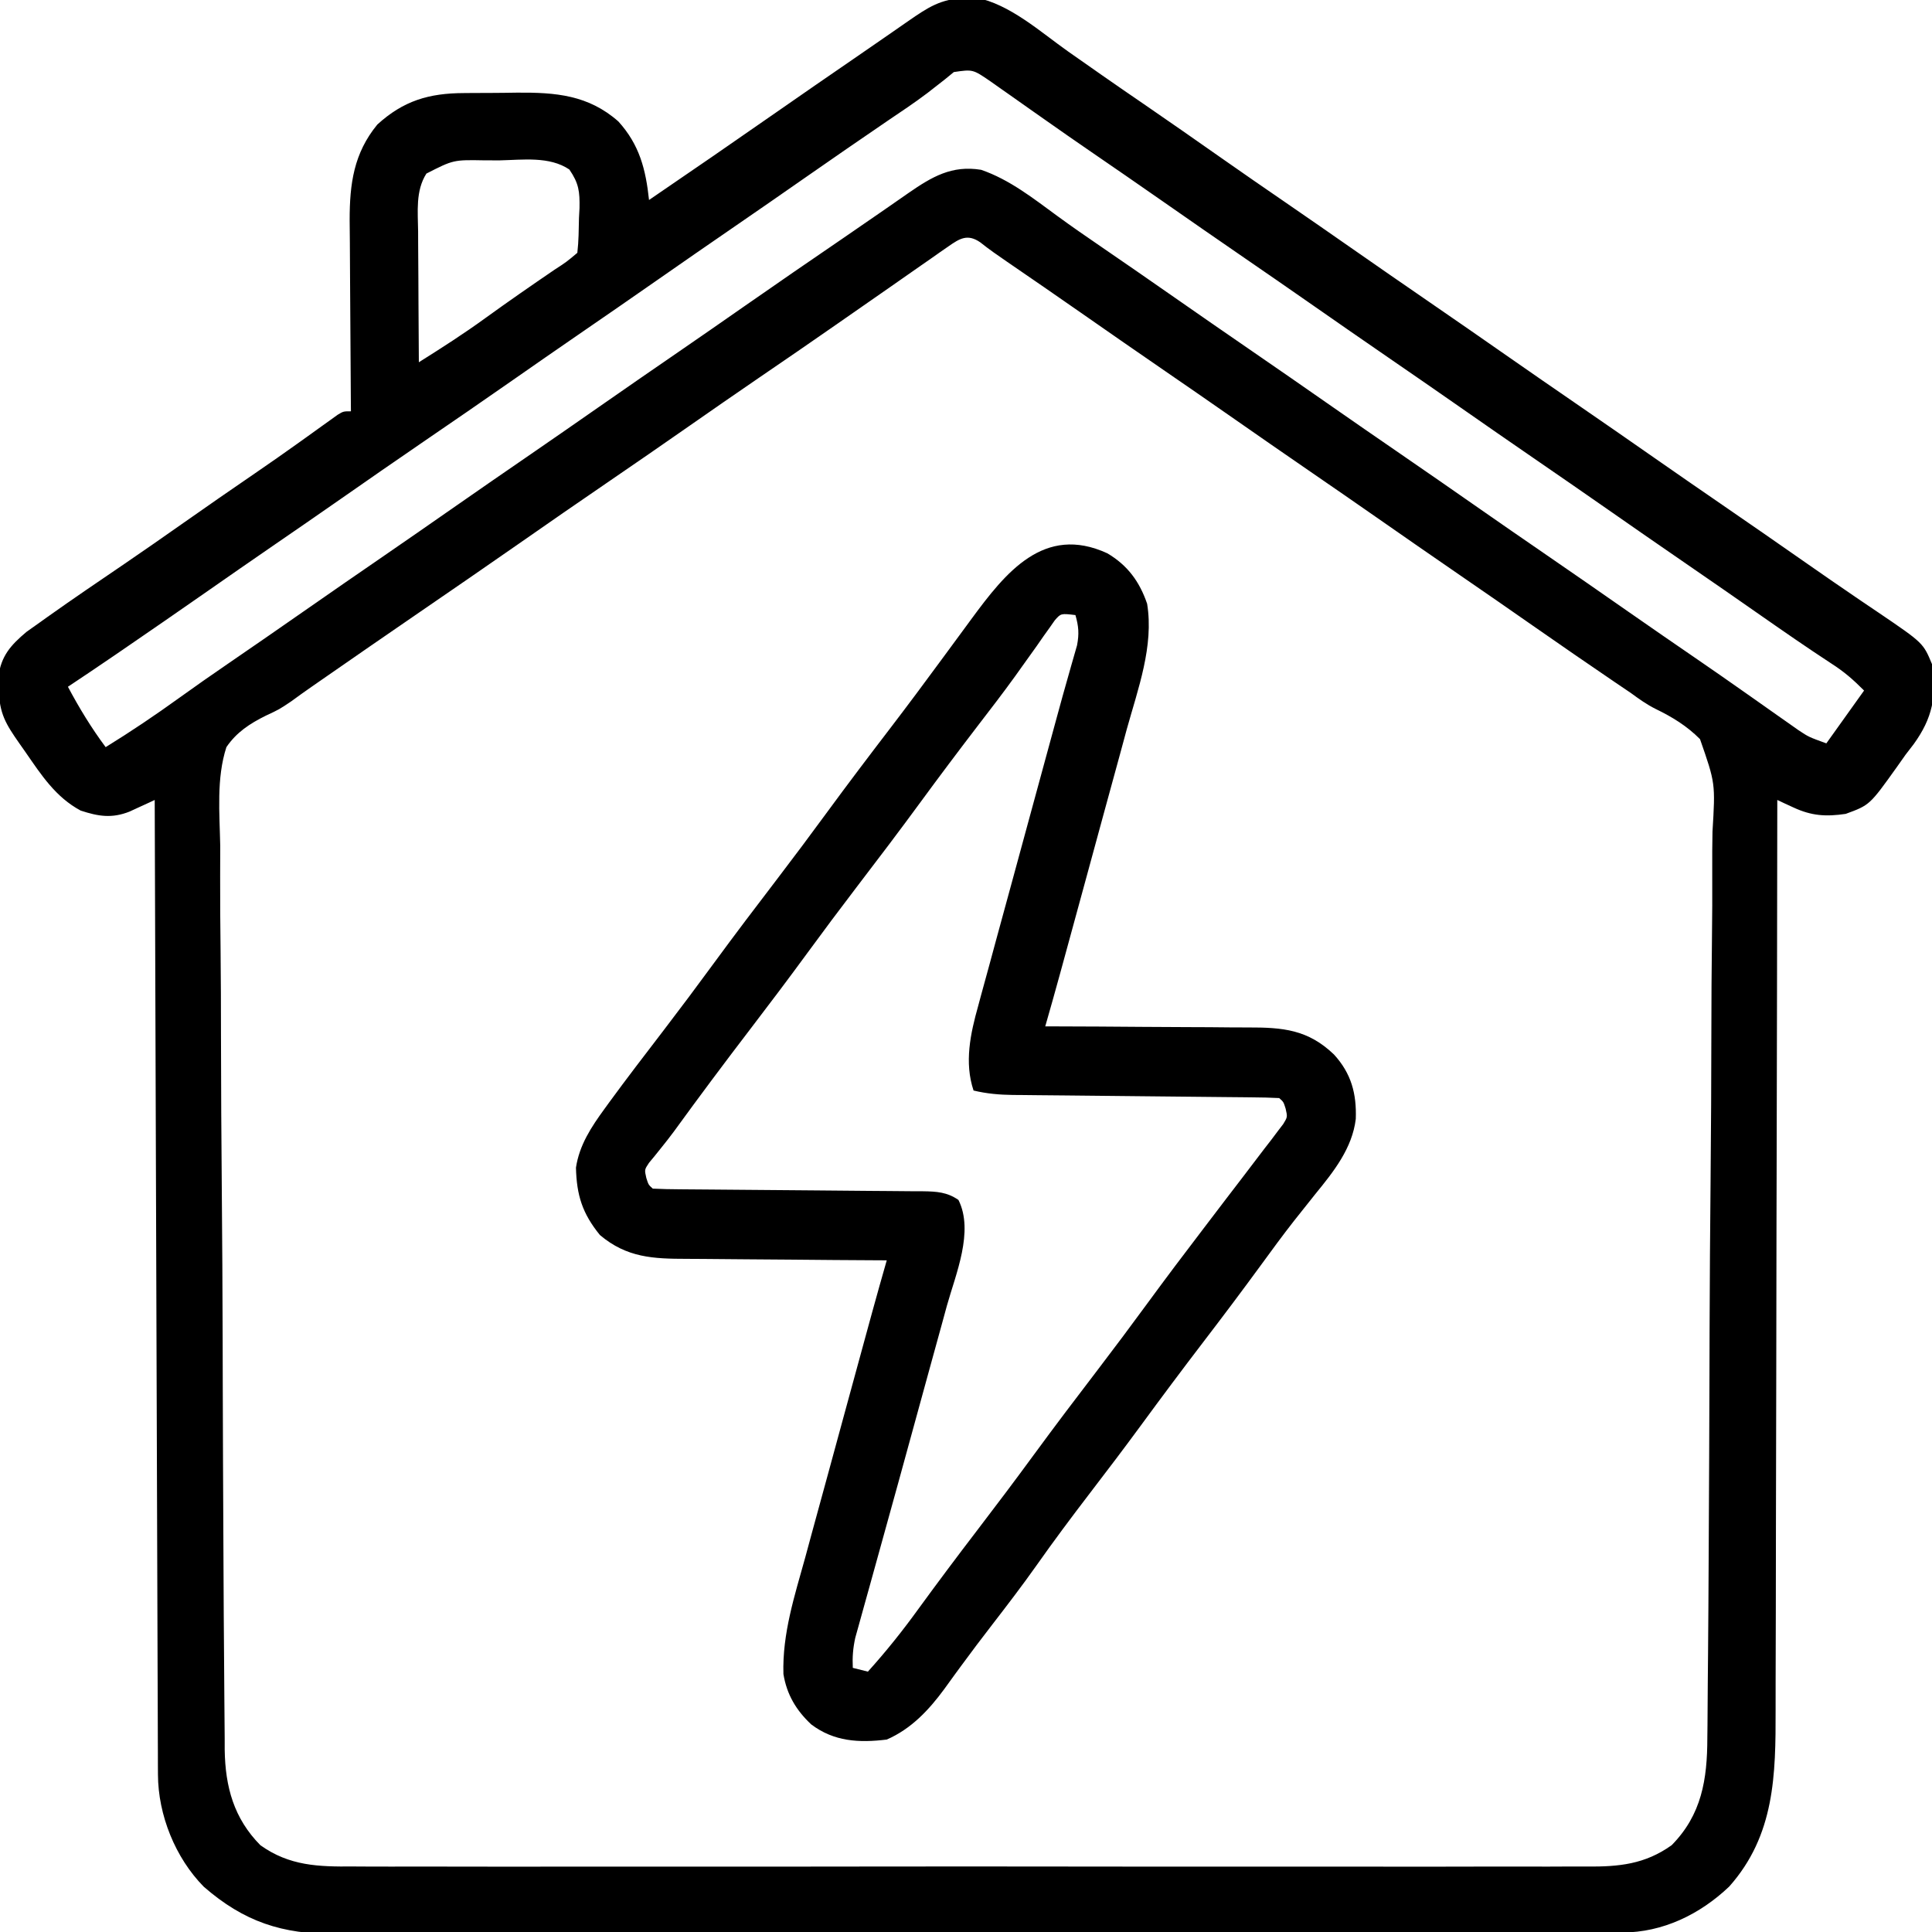
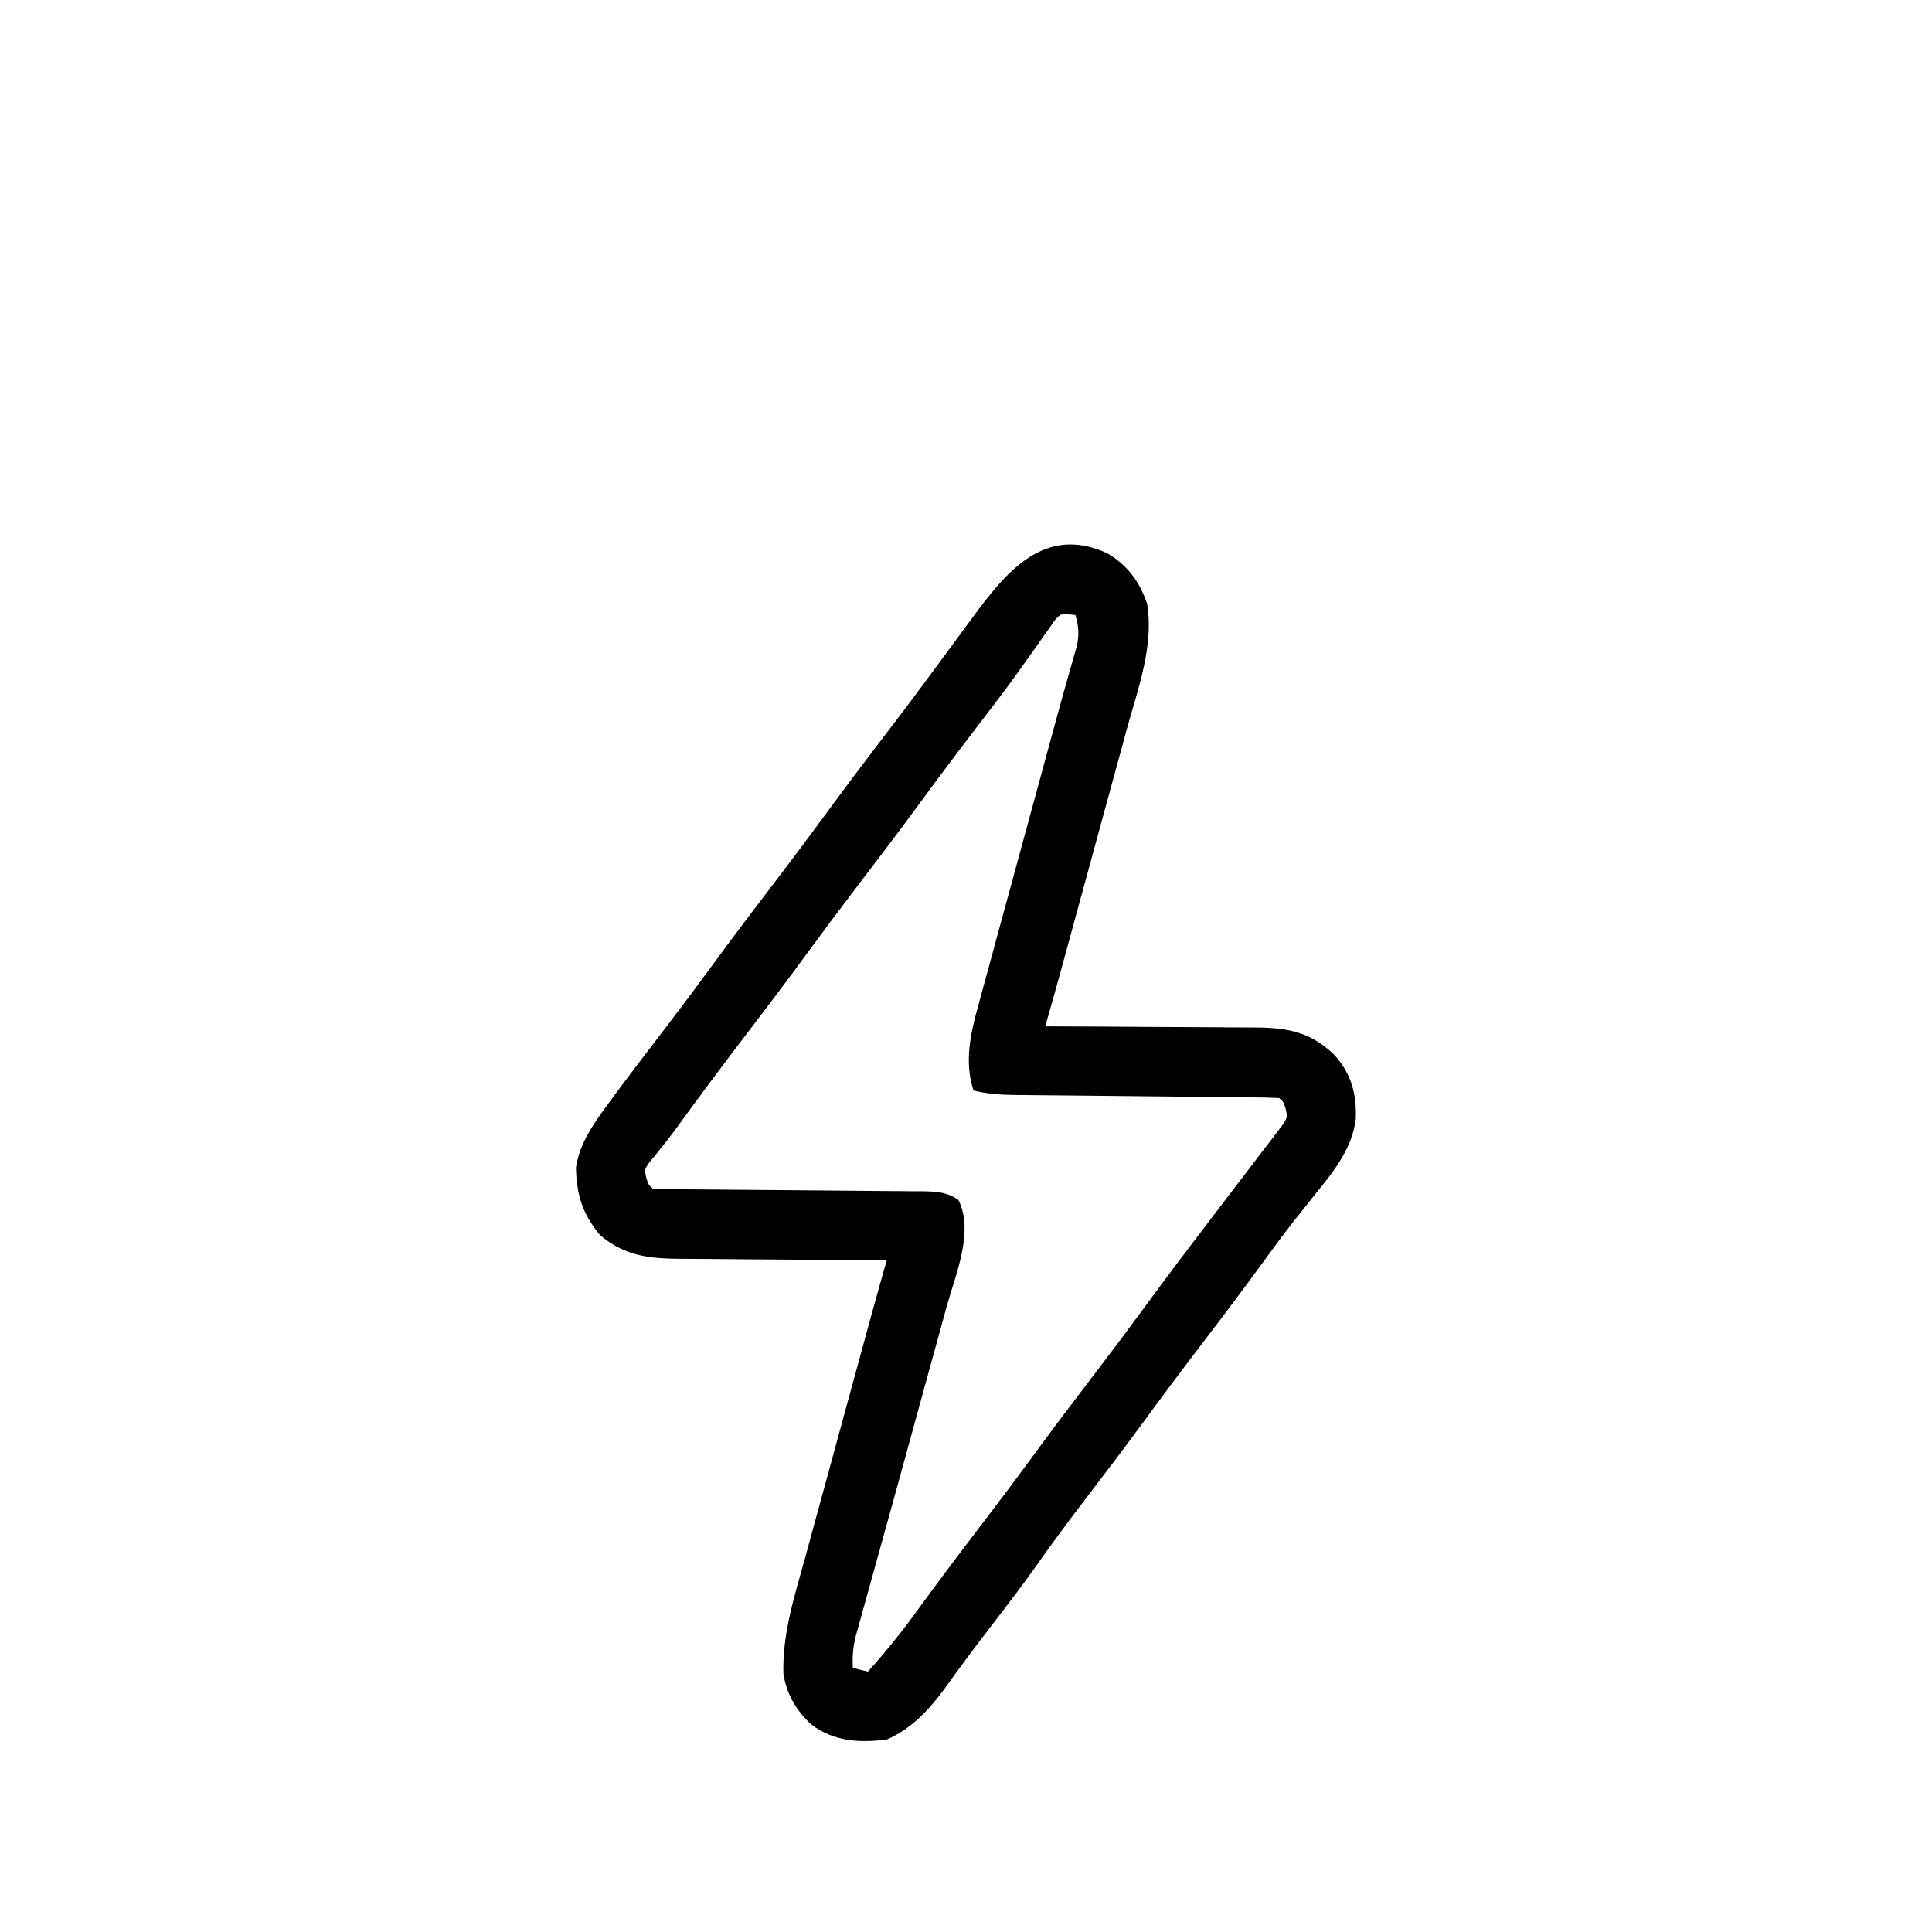
<svg xmlns="http://www.w3.org/2000/svg" version="1.1" width="512" height="512">
-   <path d="M0 0 C0.962 -0.052 1.923 -0.103 2.914 -0.156 C11.987 1.564 20.085 8.963 27.5 14.188 C29.54 15.616 31.58 17.045 33.621 18.473 C35.1 19.509 35.1 19.509 36.609 20.567 C40.245 23.108 43.901 25.62 47.562 28.125 C54.395 32.807 61.179 37.557 67.96 42.313 C73.648 46.299 79.357 50.25 85.086 54.176 C91.035 58.256 96.956 62.377 102.875 66.5 C109.362 71.019 115.854 75.53 122.375 80 C129.905 85.162 137.395 90.38 144.887 95.598 C150.371 99.416 155.863 103.222 161.375 107 C168.905 112.162 176.395 117.38 183.887 122.598 C189.371 126.416 194.863 130.222 200.375 134 C207.893 139.154 215.375 144.362 222.852 149.576 C227.273 152.657 231.698 155.73 236.156 158.758 C236.876 159.248 237.596 159.738 238.338 160.242 C239.636 161.123 240.937 162.001 242.24 162.875 C254.046 170.894 254.046 170.894 256.375 176.5 C257.684 184.947 256.503 190.828 251.512 197.723 C250.807 198.639 250.101 199.556 249.375 200.5 C248.618 201.571 247.862 202.642 247.082 203.746 C239.865 213.854 239.865 213.854 233.5 216.188 C228.245 216.96 224.451 216.718 219.637 214.48 C218.836 214.112 218.035 213.744 217.21 213.364 C216.302 212.936 216.302 212.936 215.375 212.5 C215.374 213.052 215.374 213.603 215.373 214.171 C215.337 246.898 215.281 279.624 215.197 312.35 C215.187 316.284 215.177 320.218 215.167 324.152 C215.165 325.326 215.165 325.326 215.162 326.525 C215.131 339.187 215.114 351.849 215.102 364.512 C215.089 377.515 215.062 390.518 215.02 403.521 C214.995 411.538 214.982 419.554 214.984 427.571 C214.984 433.73 214.963 439.888 214.934 446.046 C214.925 448.564 214.924 451.082 214.929 453.601 C214.963 470.849 214.747 486.826 202.633 500.461 C194.859 507.847 185.012 512.617 174.291 512.634 C173.036 512.639 171.781 512.643 170.488 512.648 C169.092 512.648 167.697 512.647 166.301 512.647 C164.82 512.65 163.34 512.654 161.859 512.658 C157.785 512.668 153.711 512.672 149.637 512.675 C145.244 512.679 140.852 512.688 136.46 512.697 C125.85 512.717 115.24 512.727 104.629 512.736 C99.632 512.74 94.635 512.745 89.638 512.751 C73.026 512.768 56.414 512.782 39.802 512.789 C35.491 512.791 31.18 512.793 26.869 512.795 C25.262 512.796 25.262 512.796 23.622 512.797 C6.267 512.805 -11.088 512.83 -28.443 512.863 C-46.262 512.896 -64.081 512.914 -81.901 512.917 C-91.905 512.919 -101.909 512.928 -111.914 512.953 C-120.434 512.975 -128.955 512.983 -137.476 512.974 C-141.821 512.969 -146.167 512.971 -150.512 512.99 C-154.496 513.008 -158.479 513.007 -162.462 512.991 C-163.898 512.989 -165.334 512.993 -166.77 513.005 C-180.829 513.114 -190.96 509.783 -201.625 500.5 C-209.171 492.842 -213.728 481.497 -213.764 470.777 C-213.769 469.851 -213.775 468.925 -213.78 467.971 C-213.781 466.962 -213.782 465.954 -213.783 464.914 C-213.788 463.836 -213.793 462.758 -213.798 461.647 C-213.814 458.028 -213.822 454.409 -213.83 450.79 C-213.84 448.198 -213.85 445.606 -213.86 443.014 C-213.882 437.431 -213.9 431.848 -213.916 426.265 C-213.939 418.193 -213.967 410.12 -213.996 402.048 C-214.044 388.951 -214.087 375.854 -214.128 362.757 C-214.167 350.035 -214.208 337.313 -214.253 324.591 C-214.255 323.807 -214.258 323.023 -214.261 322.215 C-214.275 318.28 -214.288 314.346 -214.302 310.411 C-214.416 277.774 -214.523 245.137 -214.625 212.5 C-215.233 212.784 -215.84 213.067 -216.466 213.36 C-217.67 213.911 -217.67 213.911 -218.898 214.473 C-220.088 215.022 -220.088 215.022 -221.302 215.582 C-225.999 217.438 -229.555 216.851 -234.25 215.312 C-240.89 211.747 -244.682 205.871 -248.875 199.812 C-249.416 199.041 -249.958 198.269 -250.516 197.475 C-254.075 192.381 -255.8 189.611 -255.938 183.25 C-255.975 182.131 -256.012 181.012 -256.051 179.859 C-255.351 174.339 -252.798 171.49 -248.621 167.965 C-247.443 167.111 -246.256 166.269 -245.062 165.438 C-244.41 164.971 -243.758 164.505 -243.087 164.025 C-236.324 159.217 -229.456 154.559 -222.594 149.895 C-217.51 146.433 -212.471 142.91 -207.438 139.375 C-200.826 134.733 -194.193 130.124 -187.522 125.567 C-183.964 123.13 -180.434 120.66 -176.926 118.152 C-175.755 117.317 -175.755 117.317 -174.561 116.465 C-173.048 115.383 -171.538 114.297 -170.031 113.207 C-169.353 112.722 -168.675 112.237 -167.977 111.738 C-167.077 111.089 -167.077 111.089 -166.159 110.427 C-164.625 109.5 -164.625 109.5 -162.625 109.5 C-162.635 108.384 -162.635 108.384 -162.645 107.245 C-162.706 100.199 -162.751 93.152 -162.78 86.106 C-162.796 82.484 -162.817 78.863 -162.851 75.241 C-162.884 71.74 -162.902 68.238 -162.91 64.737 C-162.918 62.765 -162.941 60.792 -162.965 58.82 C-162.967 49.226 -161.881 41.109 -155.625 33.5 C-148.708 27.202 -141.997 25.194 -132.637 25.164 C-131.893 25.157 -131.15 25.151 -130.384 25.144 C-128.821 25.134 -127.257 25.129 -125.693 25.129 C-123.329 25.125 -120.967 25.089 -118.604 25.051 C-108.375 24.974 -99.71 25.667 -91.75 32.688 C-86.132 38.889 -84.495 45.392 -83.625 53.5 C-72.368 45.832 -61.157 38.102 -49.982 30.316 C-43.147 25.555 -36.297 20.818 -29.426 16.109 C-26.688 14.233 -23.958 12.346 -21.23 10.453 C-20.138 9.697 -20.138 9.697 -19.023 8.925 C-17.631 7.961 -16.239 6.995 -14.85 6.026 C-9.696 2.463 -6.32 0.2 0 0 Z M-2.852 19.598 C-3.643 20.246 -4.435 20.894 -5.25 21.562 C-6.217 22.317 -7.184 23.071 -8.18 23.848 C-8.723 24.273 -9.267 24.699 -9.827 25.137 C-13.246 27.729 -16.822 30.097 -20.375 32.5 C-27.718 37.498 -35.025 42.546 -42.312 47.625 C-48.737 52.102 -55.166 56.573 -61.625 61 C-68.146 65.47 -74.638 69.982 -81.125 74.5 C-88.233 79.45 -95.351 84.385 -102.495 89.282 C-108.328 93.285 -114.133 97.33 -119.938 101.375 C-127.737 106.809 -135.561 112.205 -143.415 117.562 C-150.737 122.562 -158.014 127.629 -165.289 132.699 C-171.343 136.916 -177.41 141.111 -183.496 145.282 C-189.329 149.286 -195.133 153.33 -200.938 157.375 C-208.335 162.528 -215.746 167.66 -223.188 172.75 C-223.954 173.274 -224.721 173.799 -225.511 174.339 C-229.532 177.085 -233.568 179.808 -237.625 182.5 C-234.624 188.131 -231.437 193.381 -227.625 198.5 C-220.953 194.388 -214.504 190.044 -208.152 185.462 C-203.868 182.376 -199.545 179.356 -195.188 176.375 C-188.477 171.782 -181.797 167.148 -175.125 162.5 C-168.02 157.551 -160.904 152.619 -153.762 147.723 C-147.864 143.675 -141.994 139.588 -136.125 135.5 C-129.02 130.551 -121.904 125.619 -114.762 120.723 C-108.864 116.675 -102.994 112.588 -97.125 108.5 C-90.017 103.55 -82.899 98.615 -75.755 93.718 C-69.922 89.715 -64.117 85.67 -58.312 81.625 C-49.667 75.603 -40.996 69.62 -32.289 63.688 C-28.981 61.432 -25.687 59.159 -22.398 56.875 C-21.537 56.279 -20.676 55.683 -19.788 55.069 C-18.14 53.929 -16.495 52.784 -14.853 51.636 C-8.686 47.379 -3.402 44.224 4.375 45.5 C11.926 48.087 18.261 53.115 24.637 57.781 C28.312 60.47 32.051 63.057 35.812 65.625 C42.523 70.217 49.203 74.852 55.875 79.5 C62.362 84.019 68.854 88.53 75.375 93 C82.905 98.162 90.395 103.38 97.887 108.598 C103.371 112.416 108.863 116.222 114.375 120 C121.905 125.162 129.395 130.38 136.887 135.598 C142.371 139.416 147.863 143.222 153.375 147 C160.905 152.162 168.395 157.38 175.887 162.598 C181.981 166.84 188.085 171.066 194.214 175.258 C198.261 178.03 202.282 180.836 206.293 183.66 C207.329 184.387 208.364 185.114 209.432 185.863 C211.481 187.303 213.528 188.747 215.572 190.195 C216.511 190.854 217.45 191.513 218.418 192.191 C219.254 192.781 220.089 193.371 220.95 193.979 C223.692 195.8 223.692 195.8 228.375 197.5 C233.325 190.57 233.325 190.57 238.375 183.5 C235.321 180.446 233.085 178.51 229.562 176.25 C223.337 172.174 217.227 167.946 211.125 163.688 C204.555 159.105 197.983 154.528 191.375 150 C183.845 144.838 176.355 139.62 168.863 134.402 C163.379 130.584 157.887 126.778 152.375 123 C144.845 117.838 137.355 112.62 129.863 107.402 C124.379 103.584 118.887 99.778 113.375 96 C105.845 90.838 98.355 85.62 90.863 80.402 C85.379 76.584 79.887 72.778 74.375 69 C66.845 63.838 59.355 58.62 51.863 53.402 C45.769 49.16 39.665 44.934 33.536 40.742 C29.489 37.97 25.468 35.164 21.457 32.34 C19.903 31.249 19.903 31.249 18.318 30.137 C16.269 28.697 14.222 27.253 12.178 25.805 C10.769 24.817 10.769 24.817 9.332 23.809 C8.496 23.219 7.661 22.629 6.8 22.021 C2.178 18.862 2.178 18.862 -2.852 19.598 Z M-142.625 46.5 C-145.539 51.076 -144.877 56.597 -144.82 61.832 C-144.817 62.824 -144.815 63.816 -144.812 64.837 C-144.801 67.996 -144.775 71.154 -144.75 74.312 C-144.74 76.458 -144.731 78.603 -144.723 80.748 C-144.701 85.999 -144.667 91.249 -144.625 96.5 C-138.617 92.725 -132.675 88.925 -126.938 84.75 C-120.922 80.398 -114.826 76.173 -108.691 71.991 C-105.511 69.929 -105.511 69.929 -102.625 67.5 C-102.264 64.428 -102.253 61.34 -102.188 58.25 C-102.119 56.96 -102.119 56.96 -102.049 55.645 C-101.971 51.277 -102.219 49.091 -104.742 45.422 C-110.015 41.858 -117.12 42.869 -123.188 43 C-124.502 42.997 -125.816 42.995 -127.17 42.992 C-135.459 42.841 -135.459 42.841 -142.625 46.5 Z M-4.266 65.781 C-4.995 66.285 -5.724 66.789 -6.475 67.309 C-7.267 67.867 -8.059 68.425 -8.875 69 C-10.125 69.868 -10.125 69.868 -11.4 70.754 C-14.146 72.663 -16.886 74.581 -19.625 76.5 C-21.526 77.824 -23.427 79.147 -25.328 80.469 C-28.244 82.496 -31.16 84.524 -34.073 86.555 C-40.831 91.263 -47.618 95.926 -54.422 100.566 C-60.682 104.841 -66.907 109.165 -73.125 113.5 C-80.104 118.365 -87.097 123.207 -94.125 128 C-102.209 133.513 -110.245 139.094 -118.274 144.688 C-126.983 150.755 -135.726 156.772 -144.481 162.772 C-153.09 168.675 -161.678 174.607 -170.25 180.562 C-171.167 181.199 -172.084 181.835 -173.03 182.491 C-174.845 183.753 -176.644 185.039 -178.426 186.349 C-181.625 188.5 -181.625 188.5 -185.2 190.168 C-189.419 192.266 -192.944 194.548 -195.625 198.5 C-198.316 206.788 -197.422 216.053 -197.262 224.645 C-197.263 227.331 -197.269 230.017 -197.283 232.704 C-197.303 239.23 -197.248 245.754 -197.17 252.28 C-197.081 259.887 -197.07 267.493 -197.062 275.1 C-197.046 288.676 -196.965 302.25 -196.846 315.825 C-196.73 328.985 -196.652 342.145 -196.62 355.305 C-196.618 356.116 -196.616 356.926 -196.614 357.762 C-196.606 361.021 -196.599 364.28 -196.591 367.539 C-196.559 380.858 -196.498 394.177 -196.432 407.496 C-196.417 410.526 -196.403 413.557 -196.39 416.588 C-196.355 424.554 -196.311 432.519 -196.239 440.484 C-196.209 443.776 -196.185 447.069 -196.171 450.361 C-196.155 453.935 -196.12 457.509 -196.08 461.083 C-196.079 462.116 -196.078 463.149 -196.078 464.213 C-195.929 474.045 -193.652 482.381 -186.625 489.5 C-178.922 495.008 -171.221 495.214 -162.051 495.135 C-160.589 495.141 -159.127 495.149 -157.665 495.159 C-153.671 495.179 -149.677 495.169 -145.683 495.154 C-141.366 495.142 -137.05 495.16 -132.734 495.174 C-124.287 495.196 -115.84 495.191 -107.393 495.176 C-100.526 495.165 -93.66 495.164 -86.793 495.169 C-85.815 495.17 -84.837 495.171 -83.829 495.171 C-81.841 495.173 -79.854 495.175 -77.867 495.176 C-59.242 495.191 -40.617 495.174 -21.992 495.147 C-6.02 495.125 9.953 495.129 25.925 495.152 C44.484 495.179 63.044 495.189 81.603 495.174 C83.583 495.172 85.563 495.171 87.543 495.169 C89.004 495.168 89.004 495.168 90.495 495.167 C97.351 495.162 104.208 495.17 111.064 495.181 C119.422 495.196 127.781 495.192 136.139 495.165 C140.402 495.152 144.664 495.147 148.927 495.163 C152.833 495.178 156.738 495.17 160.644 495.143 C162.053 495.138 163.462 495.141 164.871 495.153 C173.389 495.221 180.292 494.564 187.375 489.5 C195.339 481.43 196.821 472.061 196.837 461.09 C196.85 459.971 196.863 458.852 196.877 457.699 C196.916 453.966 196.935 450.234 196.954 446.5 C196.977 443.818 197.002 441.135 197.028 438.452 C197.101 430.417 197.145 422.382 197.184 414.347 C197.195 412.075 197.207 409.804 197.219 407.533 C197.295 393.407 197.361 379.281 197.399 365.155 C197.407 361.89 197.416 358.625 197.425 355.36 C197.428 354.548 197.43 353.737 197.432 352.901 C197.47 339.749 197.57 326.598 197.695 313.447 C197.822 299.926 197.893 286.406 197.908 272.884 C197.919 265.299 197.954 257.716 198.053 250.132 C198.137 243.675 198.17 237.22 198.136 230.762 C198.121 227.47 198.137 224.183 198.203 220.891 C198.977 208.091 198.977 208.091 194.897 196.382 C191.433 192.893 187.545 190.512 183.142 188.379 C180.774 187.201 178.69 185.709 176.562 184.145 C175.168 183.198 173.772 182.254 172.375 181.312 C165.112 176.38 157.889 171.396 150.688 166.375 C144.263 161.898 137.834 157.427 131.375 153 C123.845 147.838 116.355 142.62 108.863 137.402 C103.379 133.584 97.887 129.778 92.375 126 C84.845 120.838 77.355 115.62 69.863 110.402 C64.379 106.584 58.887 102.778 53.375 99 C45.859 93.848 38.382 88.64 30.905 83.431 C24.37 78.881 17.821 74.353 11.246 69.861 C8.821 68.201 6.432 66.545 4.137 64.707 C0.786 62.411 -1.278 63.695 -4.266 65.781 Z " fill="#000000" transform="translate(255.625,-0.5)" />
  <path d="M0 0 C5.367 3.158 8.549 7.486 10.562 13.375 C12.391 24.606 8.129 35.953 5.164 46.645 C4.607 48.695 4.051 50.747 3.497 52.798 C2.041 58.17 0.568 63.536 -0.91 68.902 C-2.41 74.361 -3.891 79.824 -5.375 85.287 C-7.546 93.272 -9.724 101.255 -11.916 109.234 C-12.255 110.472 -12.255 110.472 -12.602 111.735 C-13.855 116.29 -15.132 120.836 -16.438 125.375 C-15.616 125.376 -14.794 125.378 -13.948 125.379 C-6.18 125.397 1.587 125.439 9.355 125.507 C13.348 125.541 17.34 125.566 21.333 125.571 C25.192 125.575 29.049 125.603 32.907 125.648 C34.374 125.661 35.841 125.666 37.309 125.661 C46.567 125.639 53.185 126.224 60.068 132.817 C64.682 137.855 66.095 143.232 65.859 149.905 C64.926 157.678 59.99 163.874 55.188 169.75 C53.925 171.333 52.665 172.918 51.406 174.504 C50.766 175.31 50.125 176.116 49.465 176.946 C46.45 180.795 43.568 184.738 40.688 188.688 C35.723 195.477 30.676 202.197 25.562 208.875 C19.912 216.258 14.352 223.699 8.86 231.2 C4.418 237.253 -0.121 243.227 -4.688 249.188 C-9.503 255.474 -14.228 261.8 -18.787 268.275 C-22.544 273.587 -26.493 278.745 -30.468 283.895 C-33.25 287.501 -36.001 291.123 -38.688 294.801 C-39.213 295.516 -39.738 296.232 -40.28 296.969 C-41.266 298.315 -42.245 299.666 -43.216 301.023 C-47.319 306.606 -51.994 311.565 -58.438 314.375 C-65.778 315.277 -72.408 314.922 -78.438 310.375 C-82.44 306.639 -84.939 302.439 -85.823 297.009 C-86.139 286.303 -82.872 276.319 -80.039 266.105 C-79.482 264.055 -78.926 262.003 -78.372 259.952 C-76.916 254.58 -75.443 249.214 -73.965 243.848 C-72.465 238.389 -70.984 232.926 -69.5 227.463 C-67.329 219.478 -65.151 211.495 -62.959 203.516 C-62.733 202.691 -62.506 201.865 -62.273 201.015 C-61.02 196.46 -59.743 191.914 -58.438 187.375 C-59.247 187.371 -60.056 187.368 -60.889 187.364 C-68.539 187.326 -76.189 187.269 -83.839 187.191 C-87.771 187.152 -91.703 187.119 -95.636 187.104 C-99.436 187.089 -103.235 187.054 -107.034 187.007 C-108.479 186.992 -109.924 186.984 -111.369 186.983 C-120.33 186.973 -127.328 186.696 -134.461 180.664 C-139.104 174.948 -140.625 170.149 -140.801 162.816 C-139.912 156.844 -136.739 152.042 -133.25 147.25 C-132.825 146.664 -132.4 146.079 -131.962 145.475 C-127.276 139.065 -122.433 132.772 -117.605 126.468 C-113.152 120.649 -108.766 114.787 -104.438 108.875 C-98.851 101.247 -93.145 93.719 -87.398 86.211 C-83.017 80.476 -78.702 74.697 -74.438 68.875 C-68.855 61.254 -63.154 53.73 -57.412 46.229 C-52.899 40.322 -48.458 34.369 -44.062 28.375 C-42.373 26.078 -40.683 23.782 -38.992 21.486 C-37.991 20.127 -36.991 18.766 -35.992 17.404 C-27.006 5.196 -16.806 -7.73 0 0 Z M-13.923 17.786 C-14.387 18.448 -14.85 19.111 -15.328 19.793 C-15.864 20.542 -16.401 21.291 -16.953 22.062 C-17.812 23.3 -17.812 23.3 -18.688 24.562 C-19.941 26.318 -21.196 28.072 -22.453 29.824 C-23.432 31.198 -23.432 31.198 -24.432 32.599 C-27.678 37.092 -31.059 41.481 -34.438 45.875 C-39.506 52.493 -44.512 59.15 -49.438 65.875 C-55.024 73.502 -60.73 81.031 -66.477 88.539 C-70.858 94.274 -75.173 100.053 -79.438 105.875 C-84.363 112.6 -89.371 119.256 -94.438 125.875 C-101.367 134.929 -108.188 144.059 -114.884 153.288 C-115.959 154.732 -117.068 156.153 -118.202 157.552 C-118.762 158.25 -119.322 158.949 -119.898 159.668 C-120.665 160.595 -120.665 160.595 -121.447 161.54 C-122.655 163.351 -122.655 163.351 -122.159 165.544 C-121.583 167.362 -121.583 167.362 -120.438 168.375 C-118.056 168.489 -115.702 168.54 -113.319 168.549 C-112.202 168.559 -112.202 168.559 -111.062 168.569 C-109.44 168.583 -107.817 168.595 -106.194 168.605 C-103.626 168.621 -101.058 168.644 -98.491 168.67 C-91.188 168.741 -83.885 168.801 -76.582 168.852 C-72.12 168.884 -67.658 168.925 -63.196 168.972 C-61.494 168.988 -59.792 169 -58.09 169.009 C-55.708 169.021 -53.326 169.045 -50.944 169.072 C-50.24 169.073 -49.536 169.073 -48.811 169.074 C-45.217 169.127 -42.438 169.292 -39.438 171.375 C-35.276 179.697 -40.161 191.035 -42.496 199.379 C-42.924 200.944 -43.351 202.51 -43.777 204.076 C-44.901 208.201 -46.041 212.322 -47.184 216.442 C-48.311 220.511 -49.423 224.585 -50.537 228.658 C-53.818 240.643 -57.112 252.624 -60.447 264.593 C-61.3 267.657 -62.147 270.722 -62.994 273.787 C-63.392 275.224 -63.793 276.66 -64.196 278.095 C-64.75 280.068 -65.296 282.044 -65.84 284.019 C-66.15 285.131 -66.46 286.243 -66.779 287.388 C-67.392 290.168 -67.572 292.542 -67.438 295.375 C-66.118 295.705 -64.797 296.035 -63.438 296.375 C-58.613 291.034 -54.211 285.52 -50 279.688 C-44.895 272.685 -39.708 265.754 -34.438 258.875 C-29.371 252.256 -24.363 245.6 -19.438 238.875 C-13.851 231.248 -8.145 223.719 -2.398 216.211 C1.983 210.476 6.298 204.697 10.562 198.875 C15.488 192.15 20.497 185.496 25.562 178.875 C27.559 176.255 29.555 173.634 31.55 171.012 C32.913 169.226 34.279 167.444 35.649 165.664 C37.653 163.055 39.641 160.436 41.625 157.812 C42.239 157.021 42.853 156.23 43.486 155.414 C44.039 154.678 44.591 153.942 45.16 153.184 C45.65 152.542 46.14 151.901 46.645 151.24 C47.769 149.39 47.769 149.39 47.275 147.199 C46.708 145.386 46.708 145.386 45.562 144.375 C43.217 144.255 40.899 144.2 38.552 144.186 C37.818 144.177 37.085 144.169 36.329 144.16 C34.731 144.143 33.133 144.128 31.535 144.115 C29.004 144.094 26.474 144.067 23.944 144.038 C18.567 143.978 13.19 143.926 7.812 143.875 C1.596 143.816 -4.62 143.753 -10.836 143.683 C-13.327 143.657 -15.818 143.636 -18.309 143.615 C-19.843 143.599 -21.376 143.582 -22.909 143.564 C-23.6 143.56 -24.291 143.556 -25.003 143.552 C-28.6 143.505 -31.938 143.217 -35.438 142.375 C-37.921 134.926 -36.273 127.301 -34.206 119.941 C-33.85 118.614 -33.85 118.614 -33.487 117.261 C-32.706 114.364 -31.908 111.473 -31.109 108.582 C-30.557 106.547 -30.006 104.513 -29.457 102.477 C-28.009 97.132 -26.547 91.792 -25.082 86.451 C-23.604 81.058 -22.14 75.661 -20.676 70.264 C-18.768 63.237 -16.856 56.211 -14.933 49.188 C-14.443 47.394 -13.954 45.6 -13.466 43.805 C-12.385 39.824 -11.292 35.849 -10.15 31.885 C-9.955 31.197 -9.761 30.51 -9.561 29.801 C-9.051 27.995 -8.53 26.193 -8.009 24.39 C-7.426 21.313 -7.585 19.361 -8.438 16.375 C-12.296 15.916 -12.296 15.916 -13.923 17.786 Z " fill="#000000" transform="translate(293.438,146.625)" />
</svg>